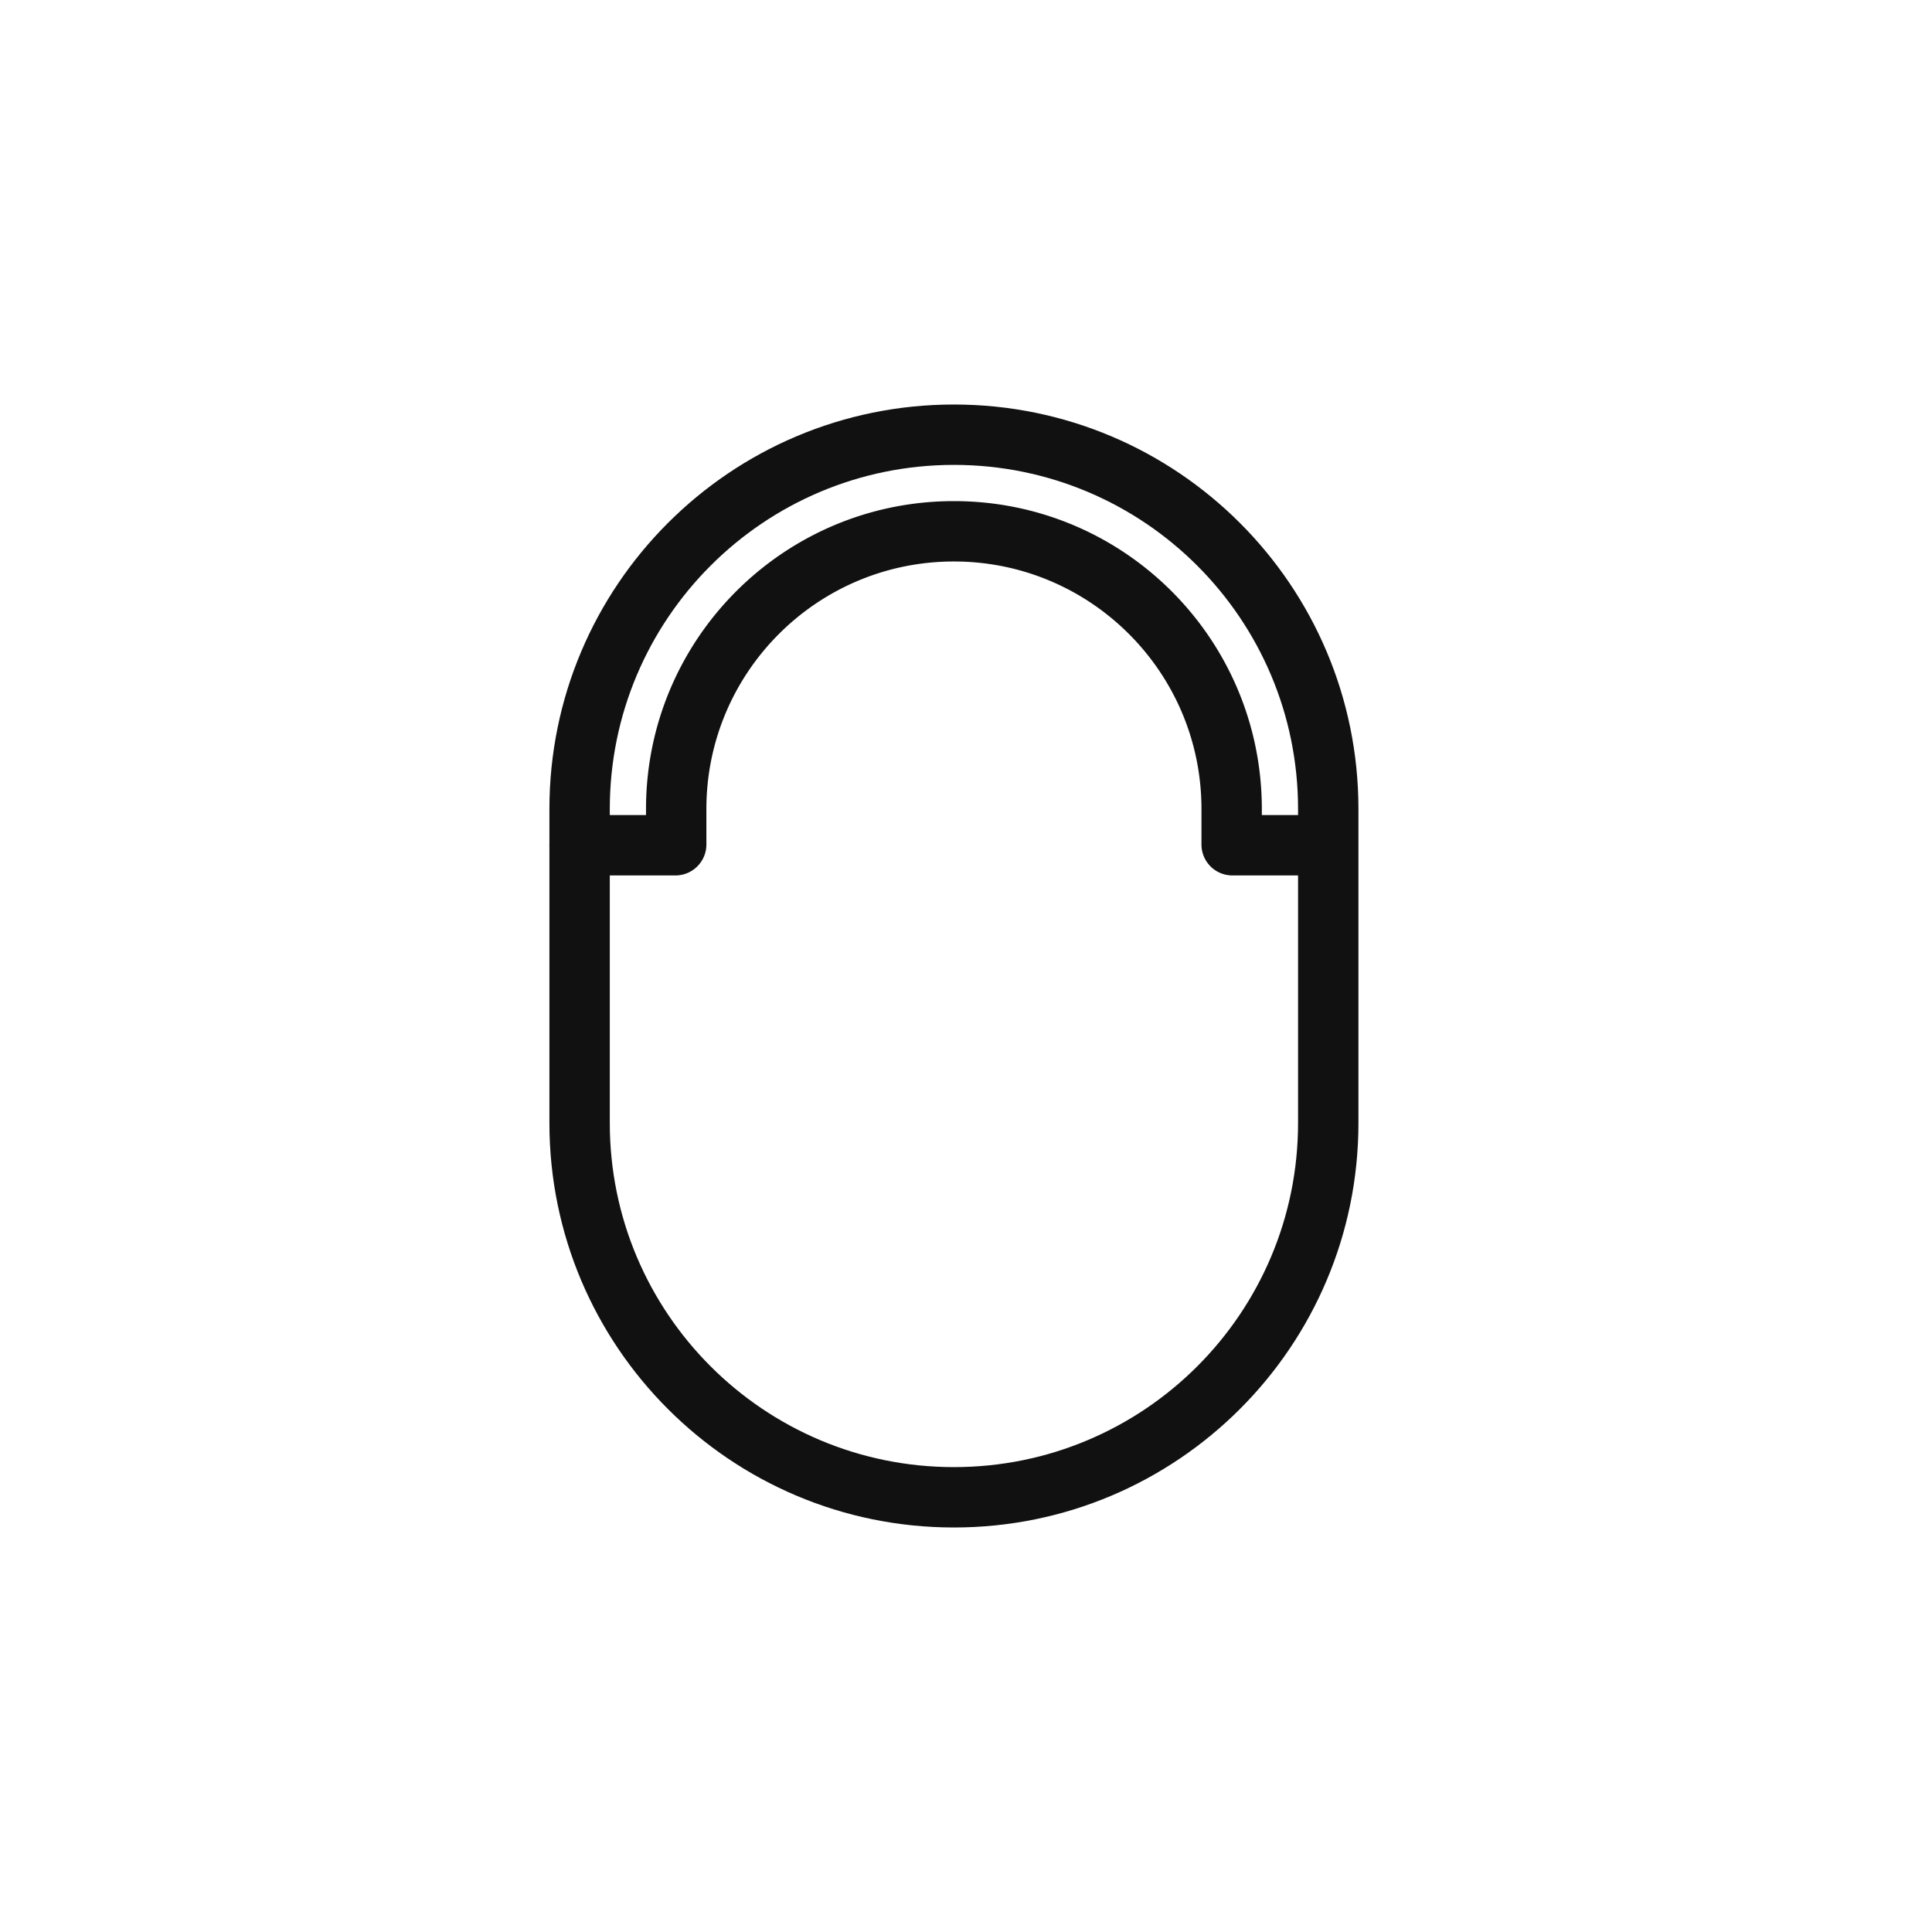
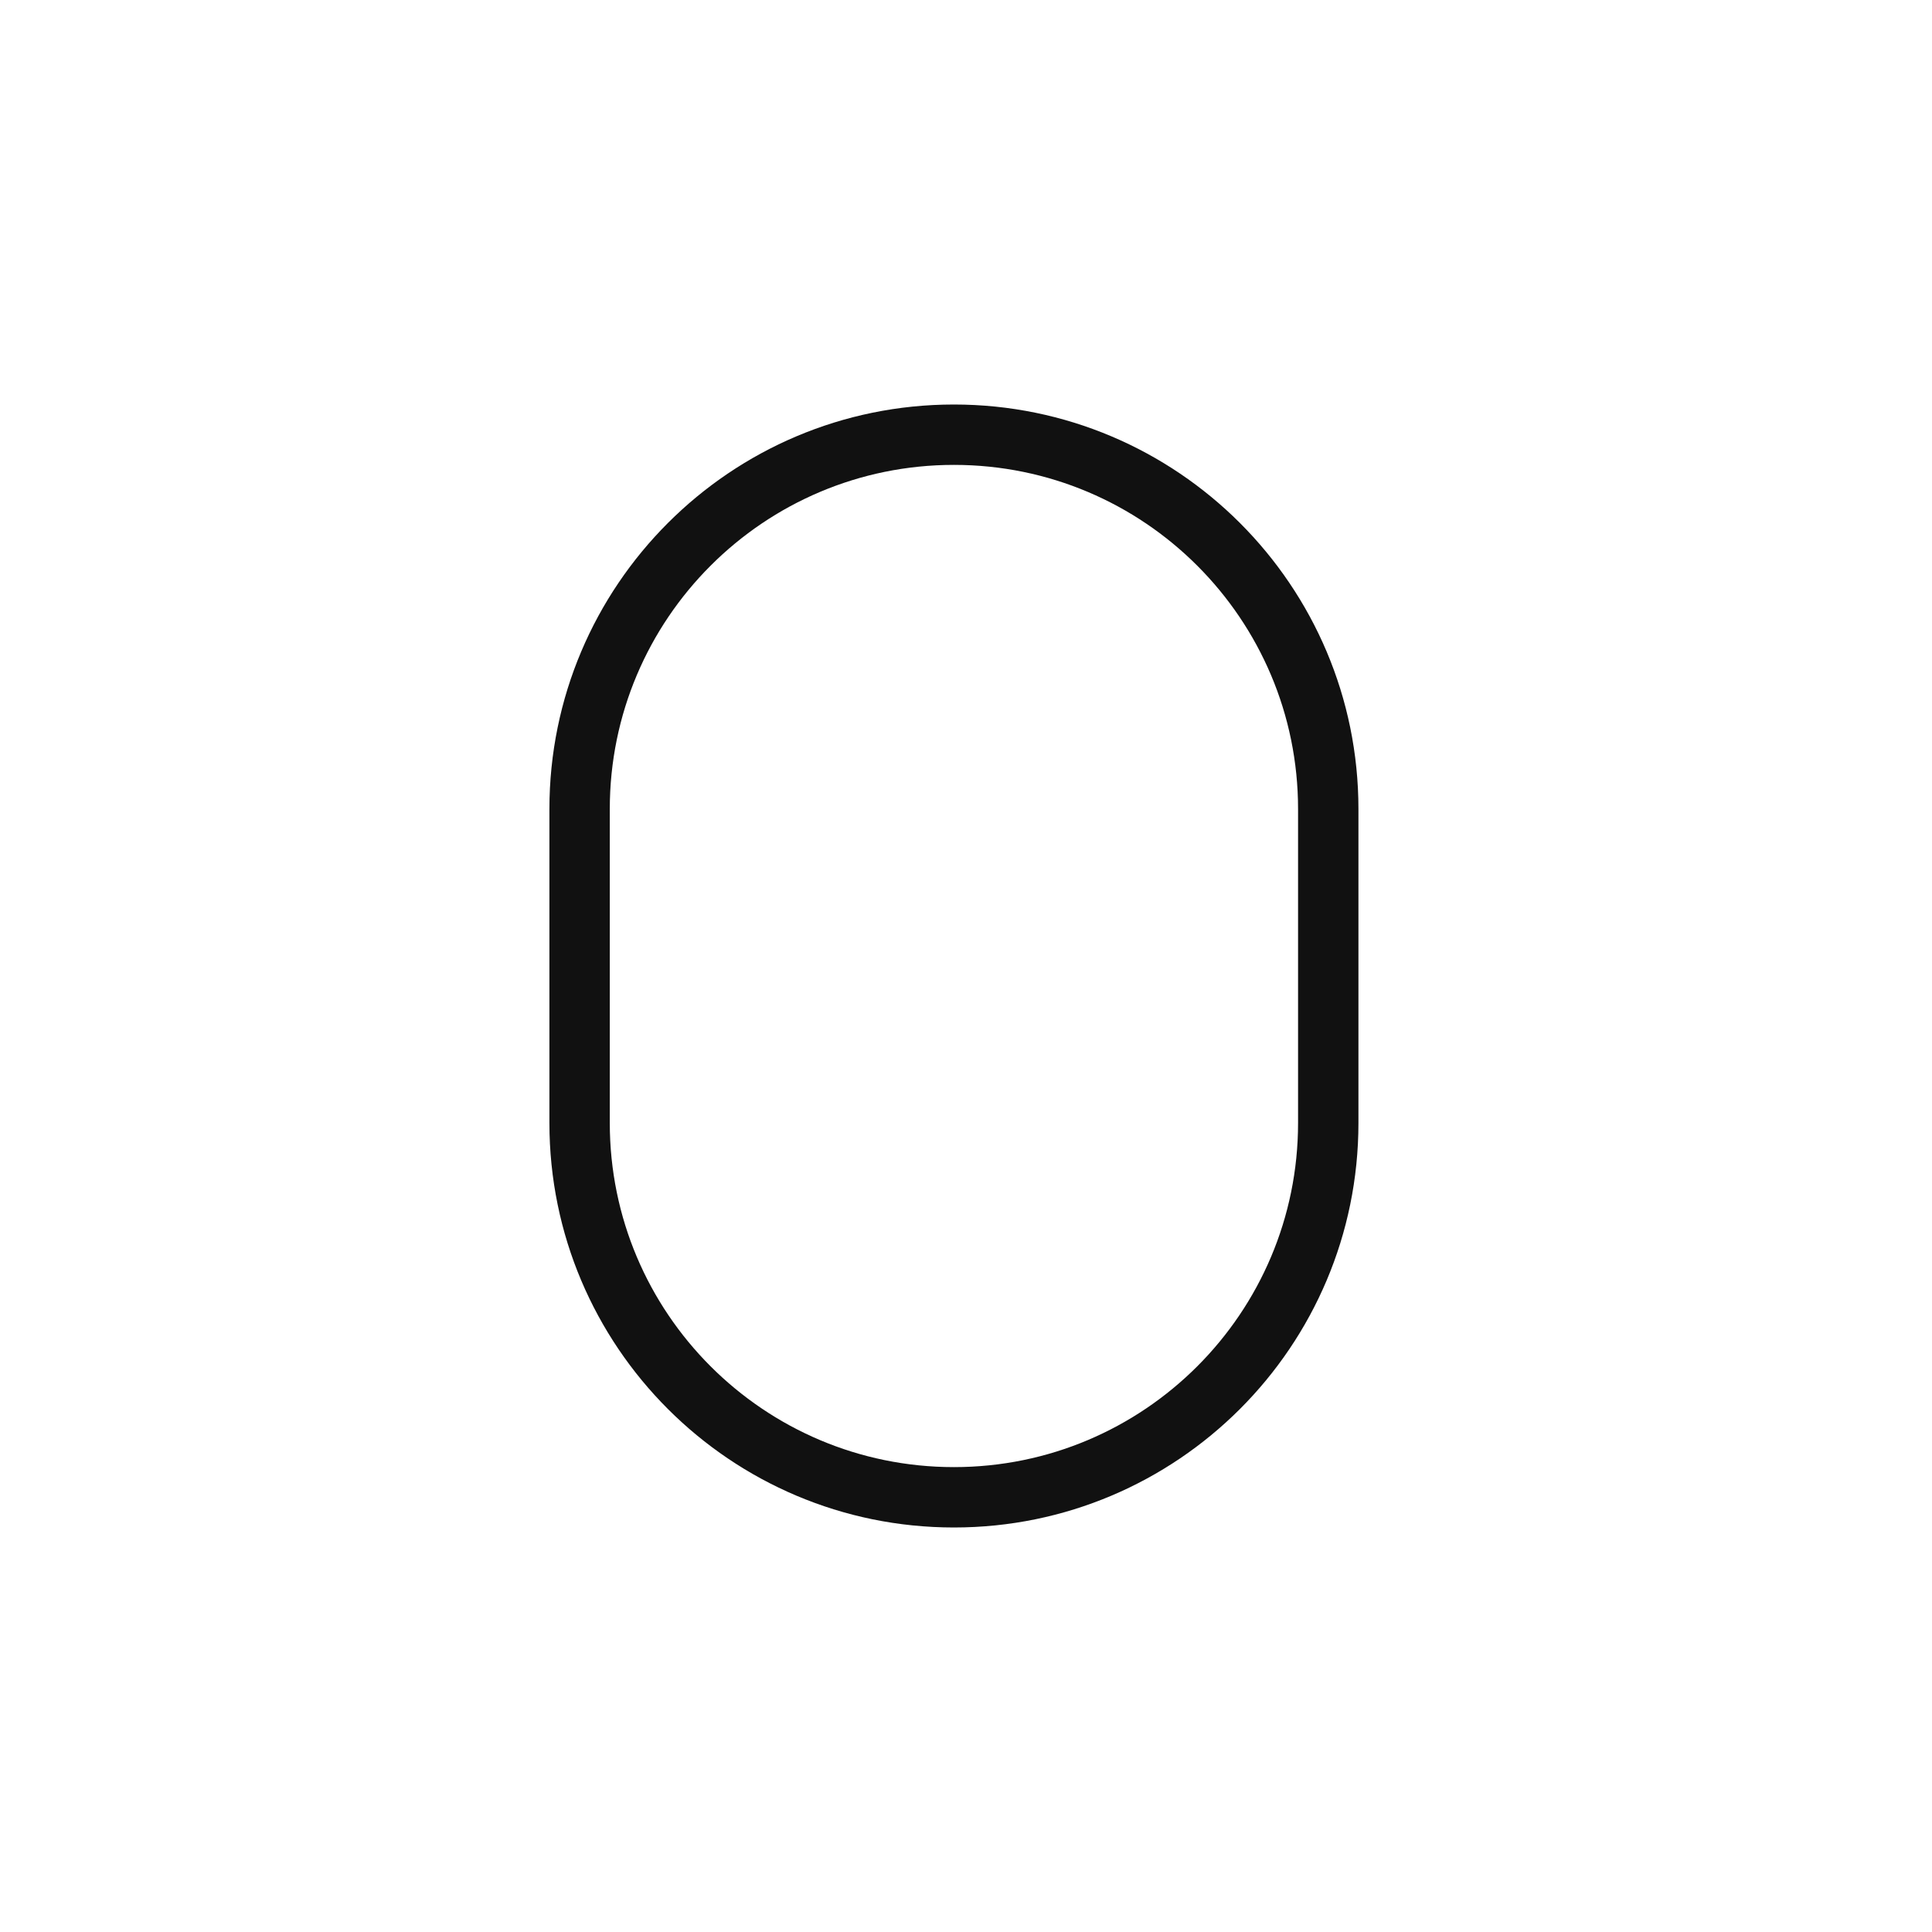
<svg xmlns="http://www.w3.org/2000/svg" width="80" height="80" fill="none">
  <path fill="#111" fill-rule="evenodd" d="M39.5 19.25c-7.87 0-14.25 6.38-14.25 14.25v13c0 7.87 6.38 14.25 14.25 14.25s14.25-6.38 14.25-14.25v-13c0-7.87-6.38-14.25-14.25-14.25M22.75 33.5c0-9.25 7.5-16.75 16.75-16.75s16.75 7.5 16.75 16.75v13c0 9.25-7.5 16.75-16.75 16.75s-16.75-7.5-16.75-16.75z" clip-rule="evenodd" />
-   <path fill="#111" fill-rule="evenodd" d="M39.5 23.25c-5.66 0-10.25 4.59-10.25 10.25v1.468c0 .708-.574 1.282-1.282 1.282H24a1.25 1.25 0 1 1 0-2.5h2.75v-.25c0-7.042 5.708-12.75 12.75-12.75s12.75 5.708 12.75 12.75v.25h2.25a1.25 1.25 0 1 1 0 2.5h-3.468a1.28 1.28 0 0 1-1.282-1.282V33.5c0-5.66-4.59-10.25-10.25-10.25" clip-rule="evenodd" />
</svg>